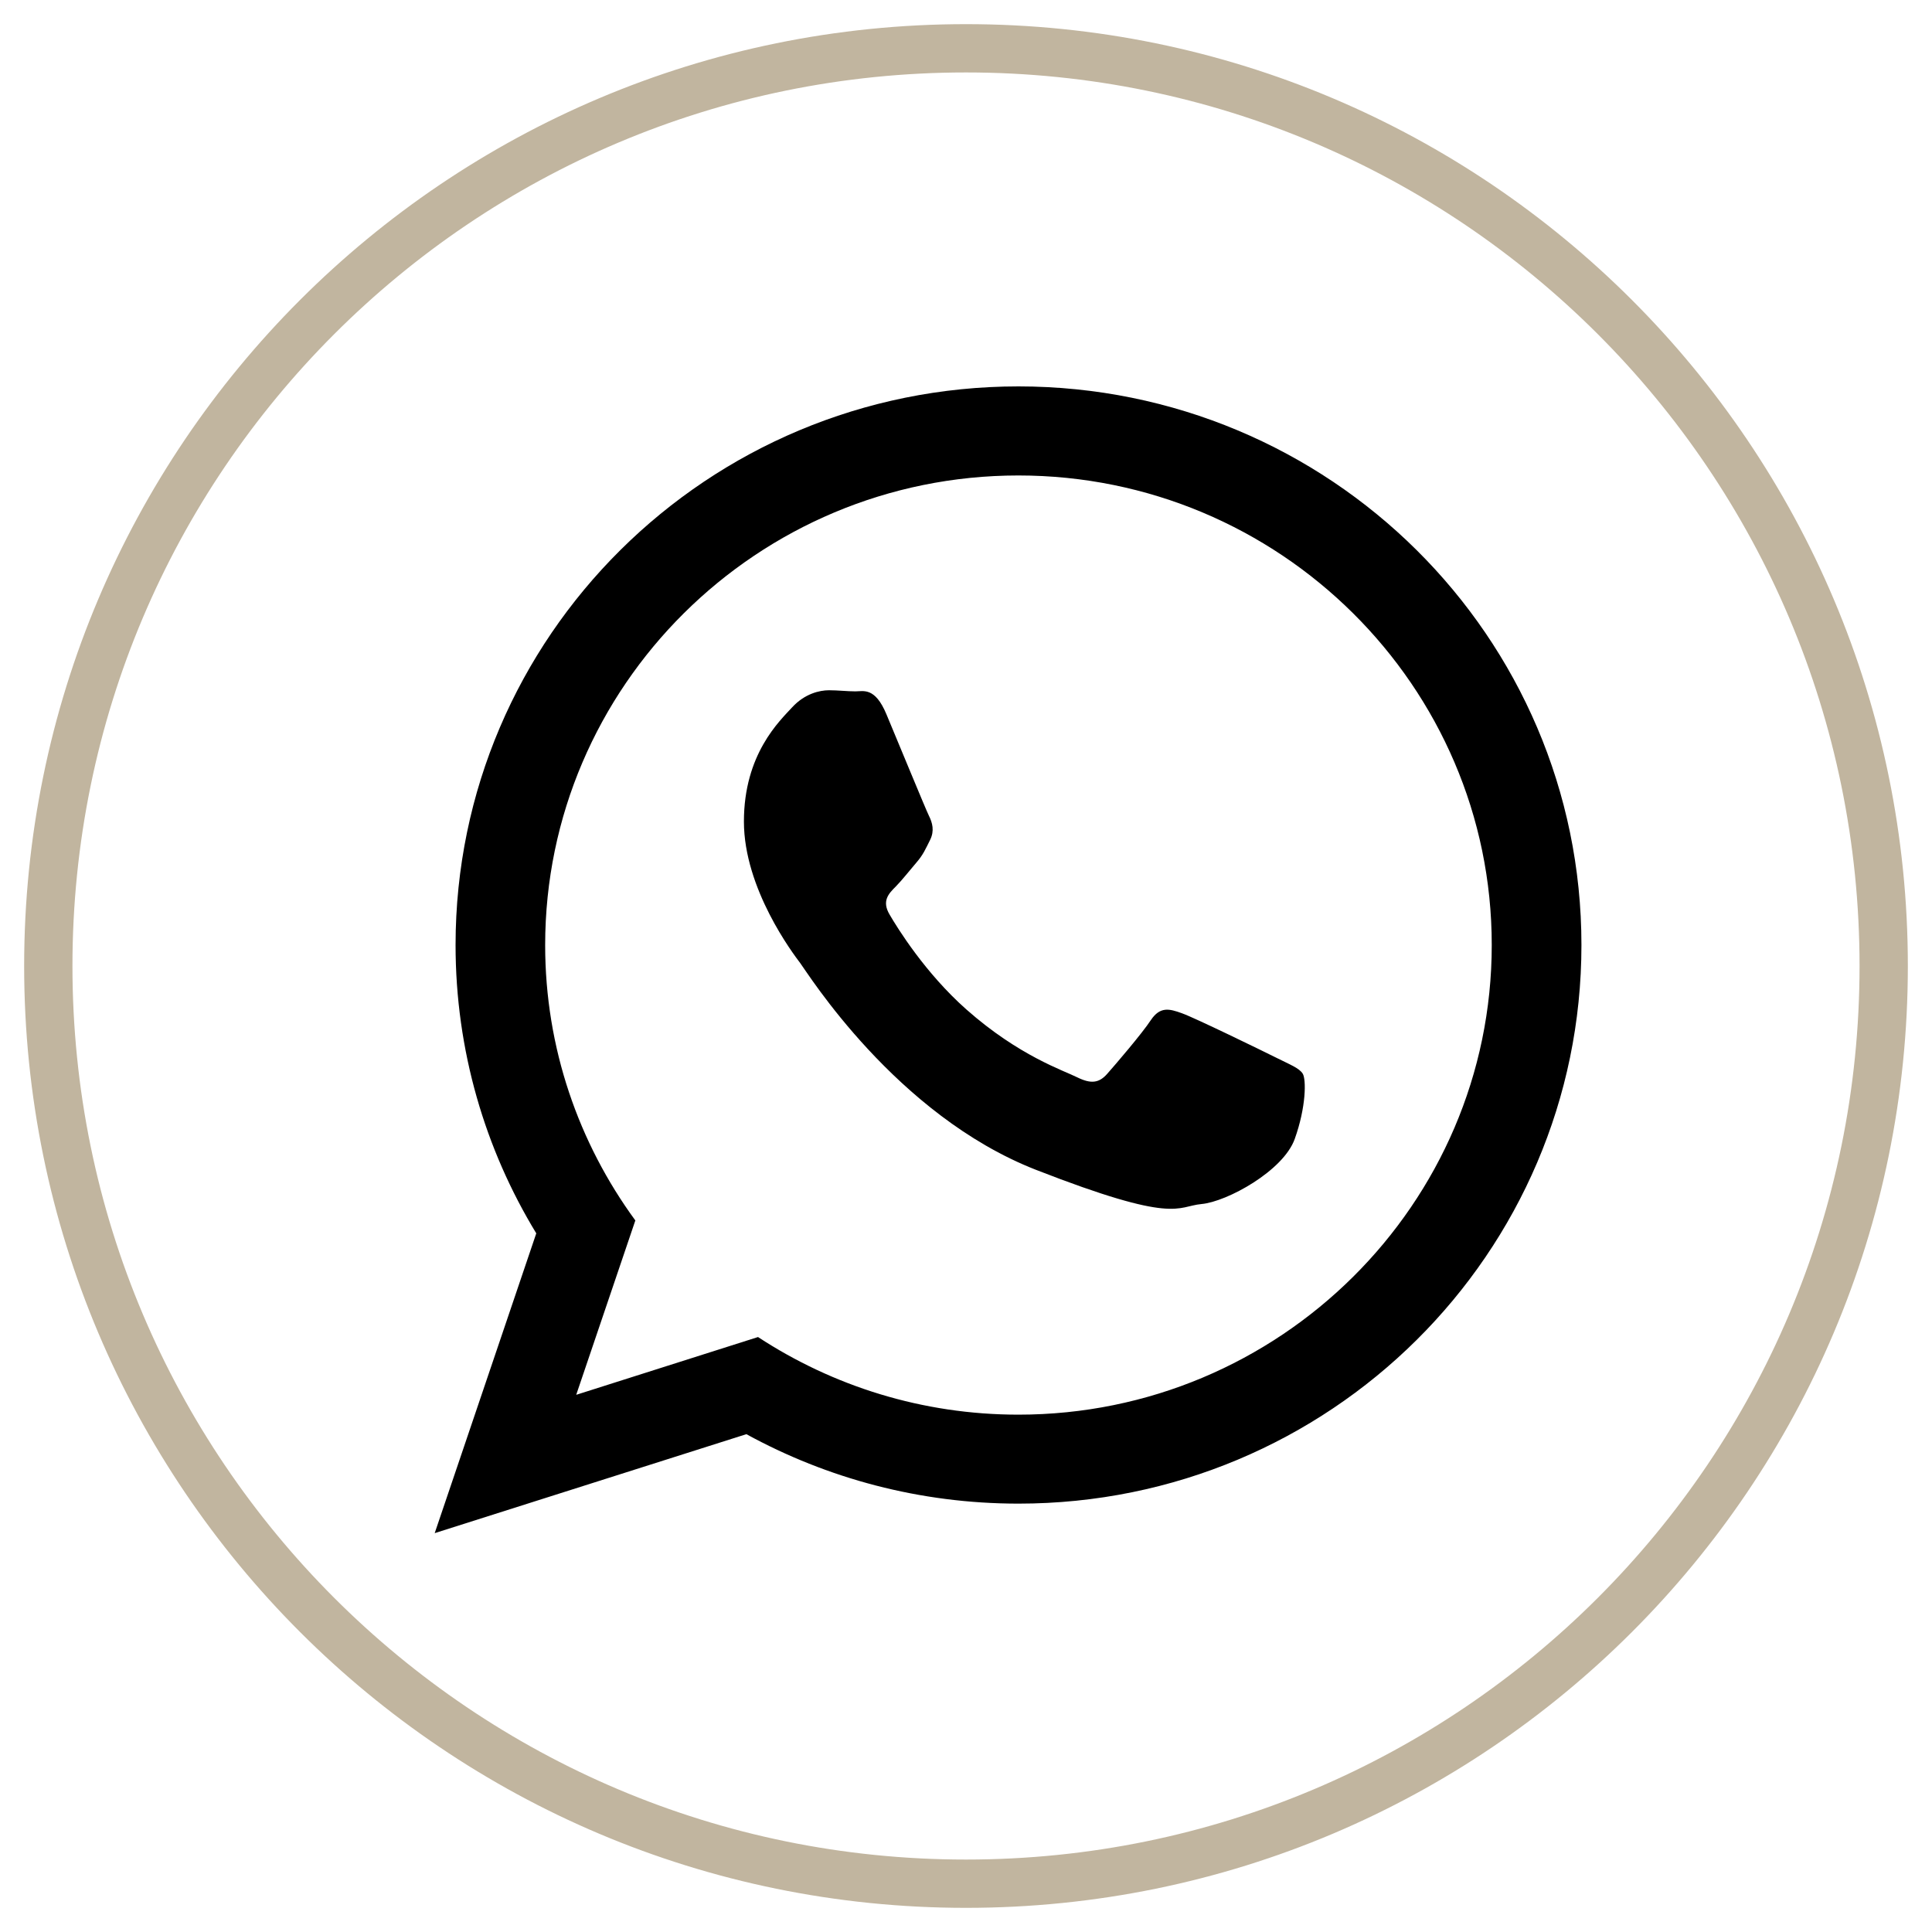
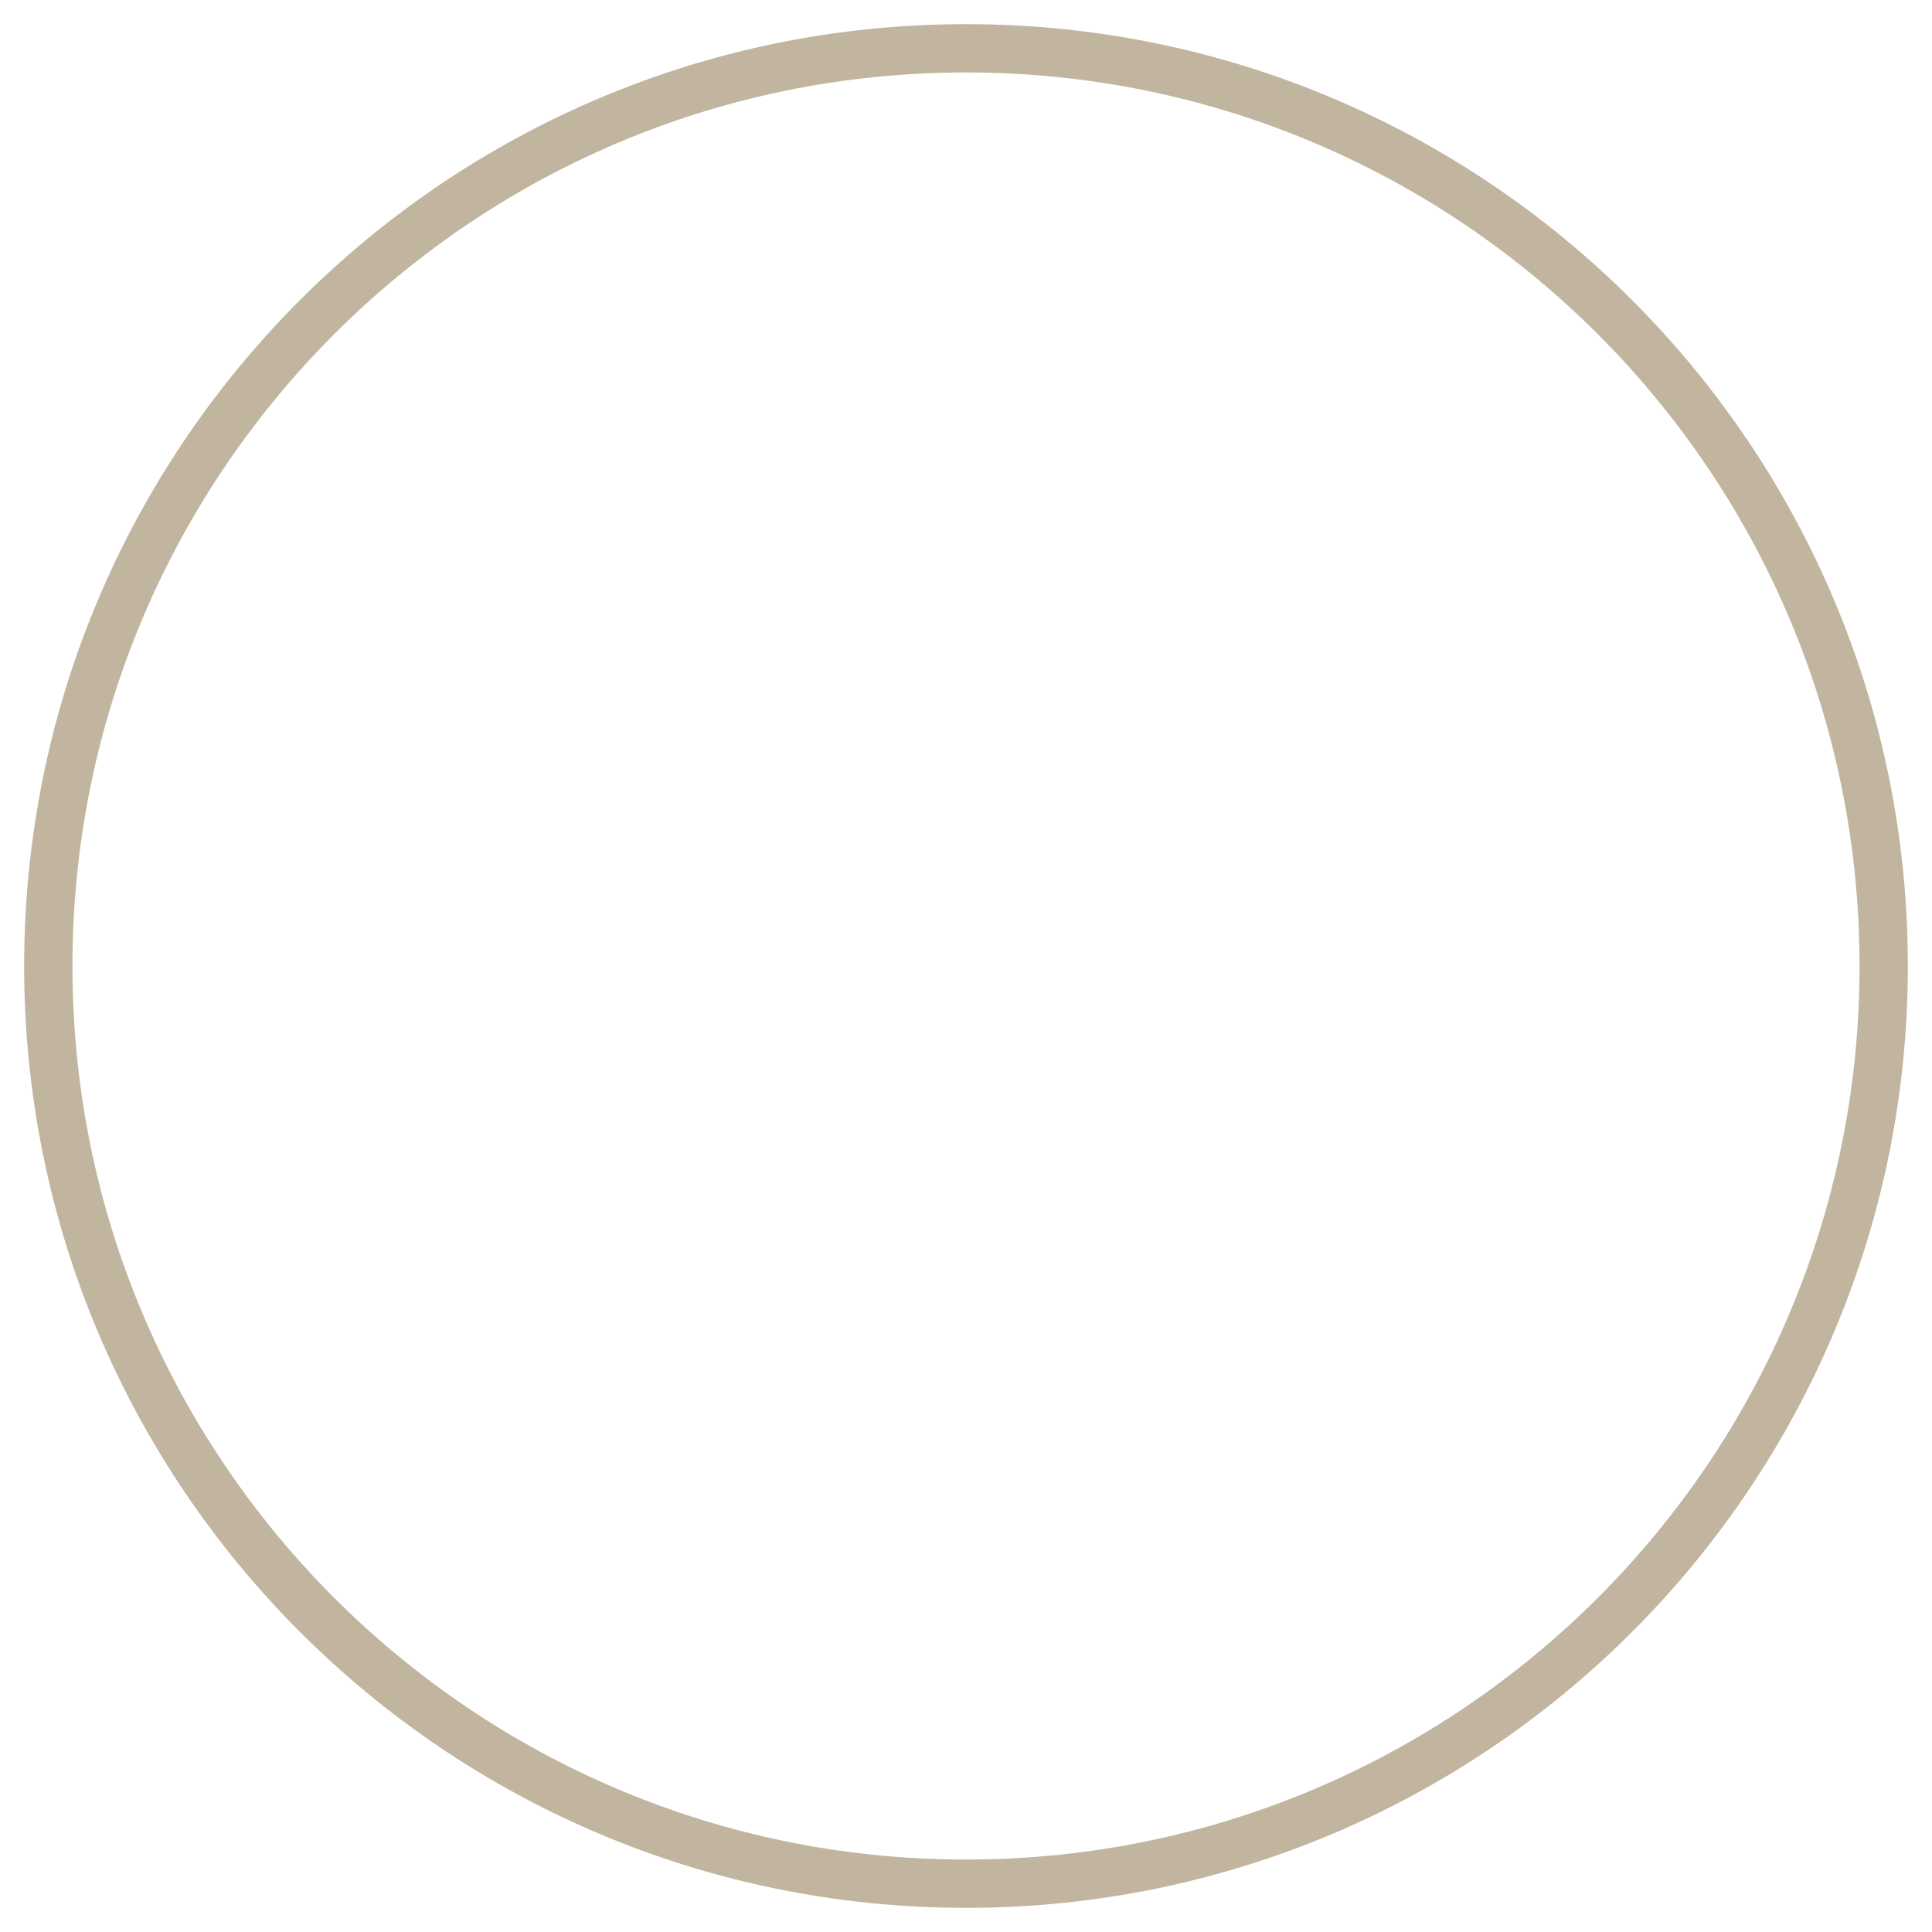
<svg xmlns="http://www.w3.org/2000/svg" width="40" height="40" viewBox="0 0 40 40">
  <g fill="none" fill-rule="evenodd" transform="translate(1 1)">
    <path stroke="#C1B59F" d="M38,19 C38,29.493 29.493,38 19,38 C8.507,38 0,29.493 0,19 C0,8.507 8.507,0 19,0 C29.493,0 38,8.507 38,19 Z" />
-     <path fill="#000" fill-rule="nonzero" d="M23.742,11.566 C23.742,17.953 18.524,23.131 12.086,23.131 C10.043,23.131 8.124,22.608 6.453,21.693 L0,23.742 L2.103,17.535 C1.043,15.794 0.432,13.748 0.432,11.565 C0.433,5.178 5.649,0 12.087,0 C18.525,0.002 23.742,5.179 23.742,11.566 Z M12.085,1.844 C6.682,1.844 2.287,6.206 2.287,11.568 C2.287,13.695 2.981,15.665 4.154,17.268 L2.93,20.878 L6.694,19.682 C8.243,20.697 10.095,21.289 12.085,21.289 C17.488,21.289 21.885,16.928 21.885,11.566 C21.886,6.206 17.489,1.844 12.085,1.844 Z M17.972,14.23 C17.899,14.113 17.709,14.042 17.424,13.899 C17.14,13.757 15.733,13.071 15.472,12.979 C15.209,12.883 15.019,12.835 14.828,13.119 C14.64,13.404 14.092,14.042 13.924,14.232 C13.757,14.422 13.591,14.446 13.305,14.306 C13.02,14.162 12.098,13.864 11.007,12.899 C10.157,12.146 9.584,11.22 9.418,10.935 C9.25,10.652 9.401,10.499 9.543,10.358 C9.67,10.23 9.828,10.027 9.972,9.86 C10.115,9.695 10.162,9.578 10.257,9.389 C10.351,9.199 10.304,9.034 10.233,8.891 C10.162,8.748 9.591,7.355 9.352,6.787 C9.115,6.221 8.877,6.314 8.71,6.314 C8.543,6.314 8.353,6.291 8.162,6.291 C7.972,6.291 7.662,6.36 7.401,6.644 C7.14,6.928 6.402,7.613 6.402,9.009 C6.402,10.405 7.425,11.751 7.568,11.94 C7.712,12.129 9.545,15.085 12.449,16.22 C15.355,17.354 15.355,16.976 15.878,16.928 C16.403,16.88 17.569,16.243 17.806,15.581 C18.044,14.917 18.044,14.348 17.972,14.23 Z" transform="translate(8 7)" />
  </g>
</svg>